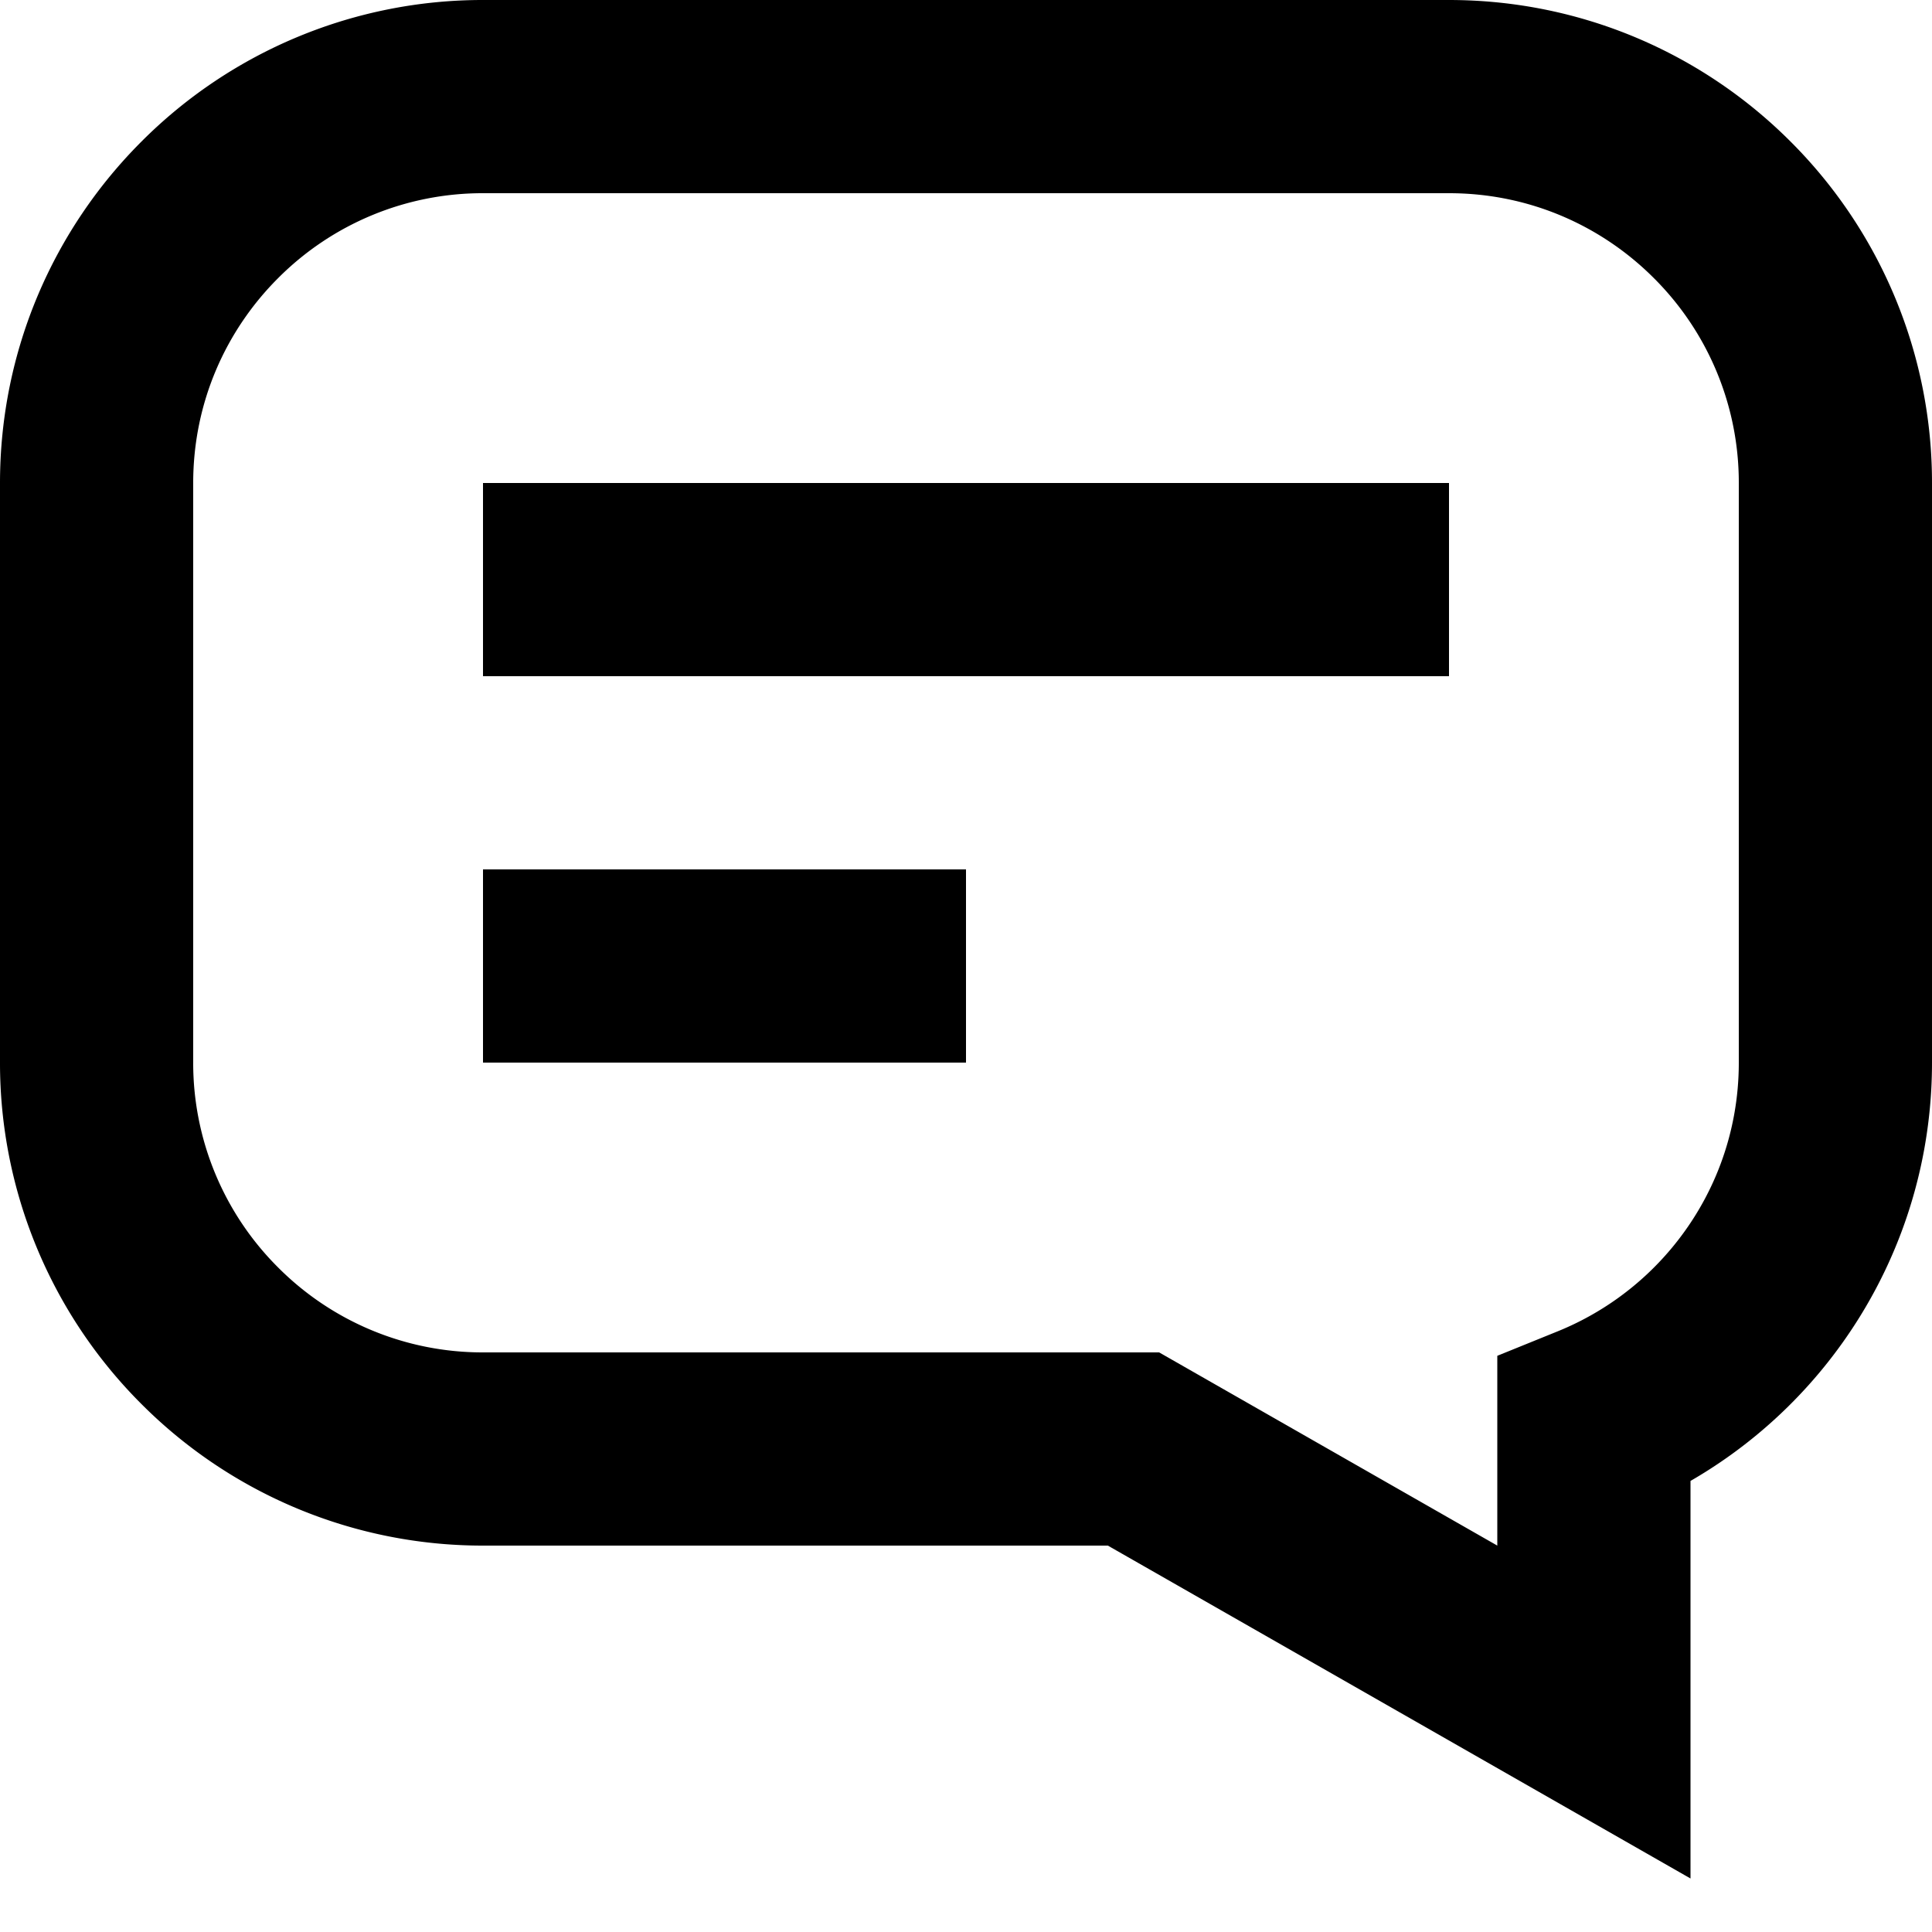
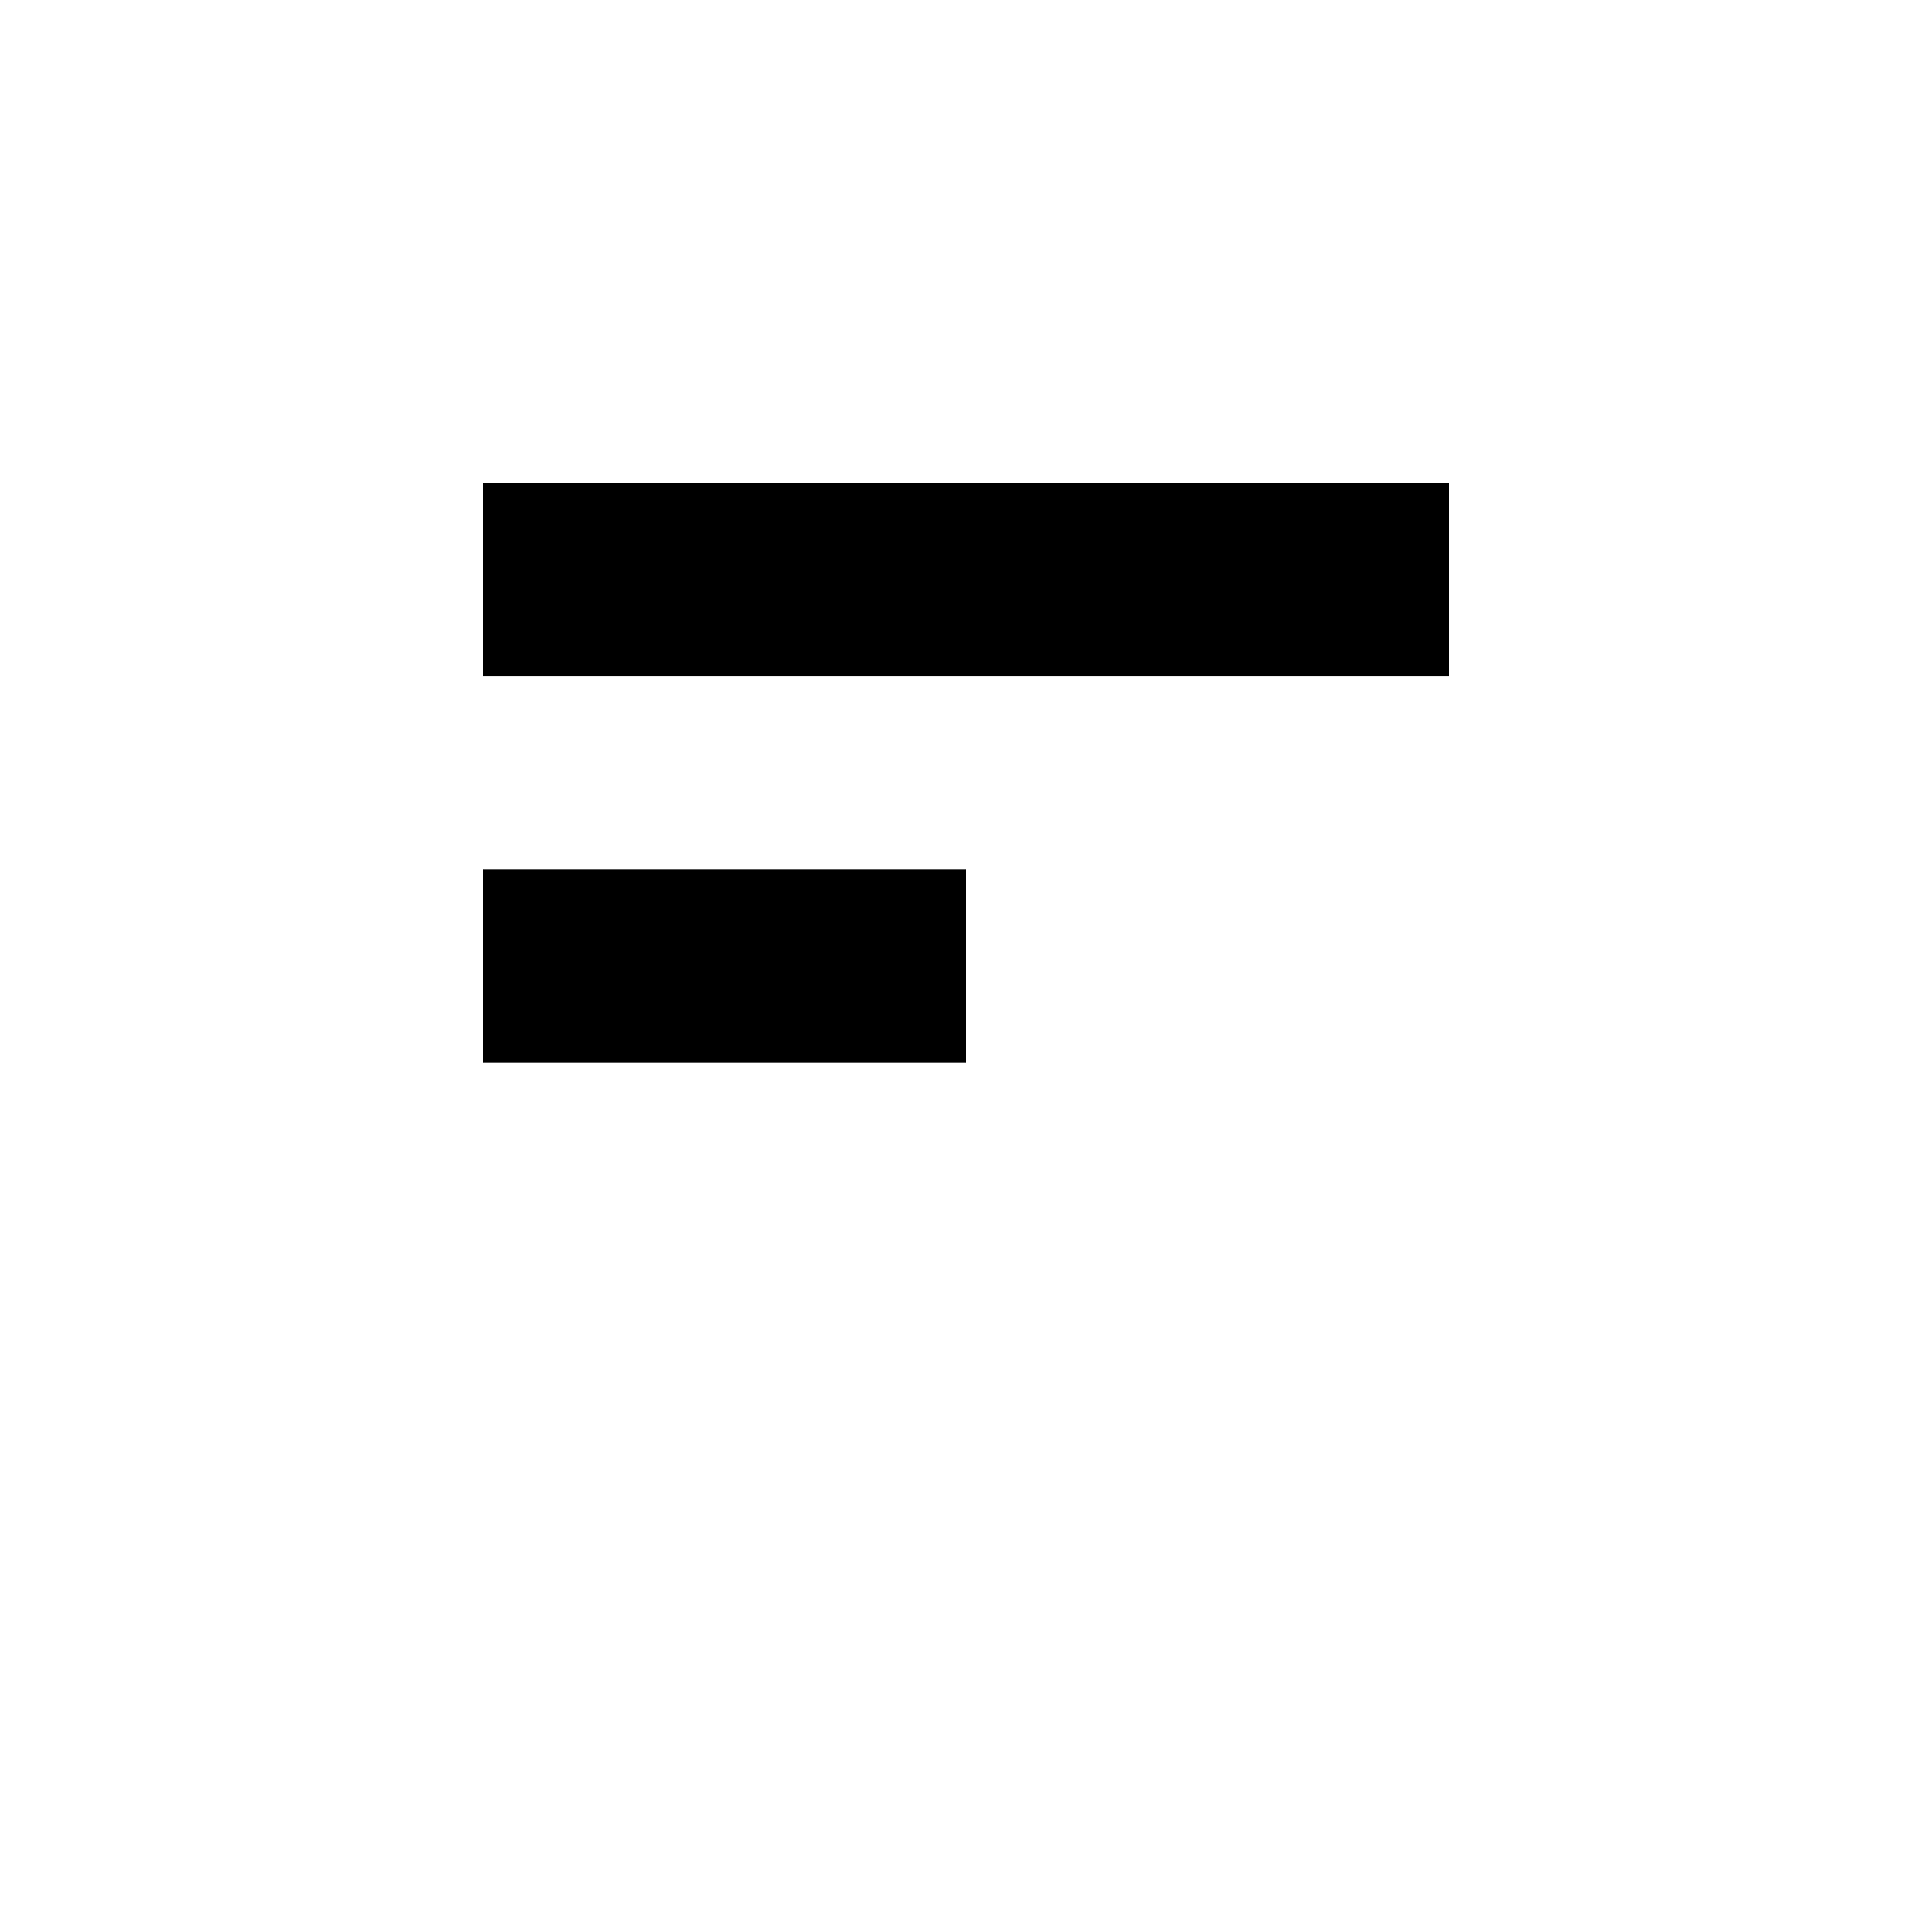
<svg xmlns="http://www.w3.org/2000/svg" width="20" height="20" viewBox="0 0 20 20">
  <defs>
    <filter id="a">
      <feColorMatrix in="SourceGraphic" values="0 0 0 0 0.736 0 0 0 0 0.268 0 0 0 0 0.44 0 0 0 1 0" />
    </filter>
  </defs>
  <g transform="translate(-601 -6196)" filter="url(#a)" fill="none" fill-rule="evenodd">
-     <path d="M616 6197c1.105 0 2.105.448 2.828 1.172A3.987 3.987 0 01620 6201h0v6c0 .983-.355 1.884-.943 2.58-.416.493-.95.883-1.557 1.129h0v3.014l-4.766-2.723H606a3.987 3.987 0 01-2.828-1.172A3.987 3.987 0 01602 6207h0v-6c0-1.105.448-2.105 1.172-2.828A3.987 3.987 0 01606 6197h0z" stroke="#000" stroke-width="2" />
    <path fill="#000" d="M606 6201h10v2h-10zM606 6205h5v2h-5z" />
  </g>
</svg>